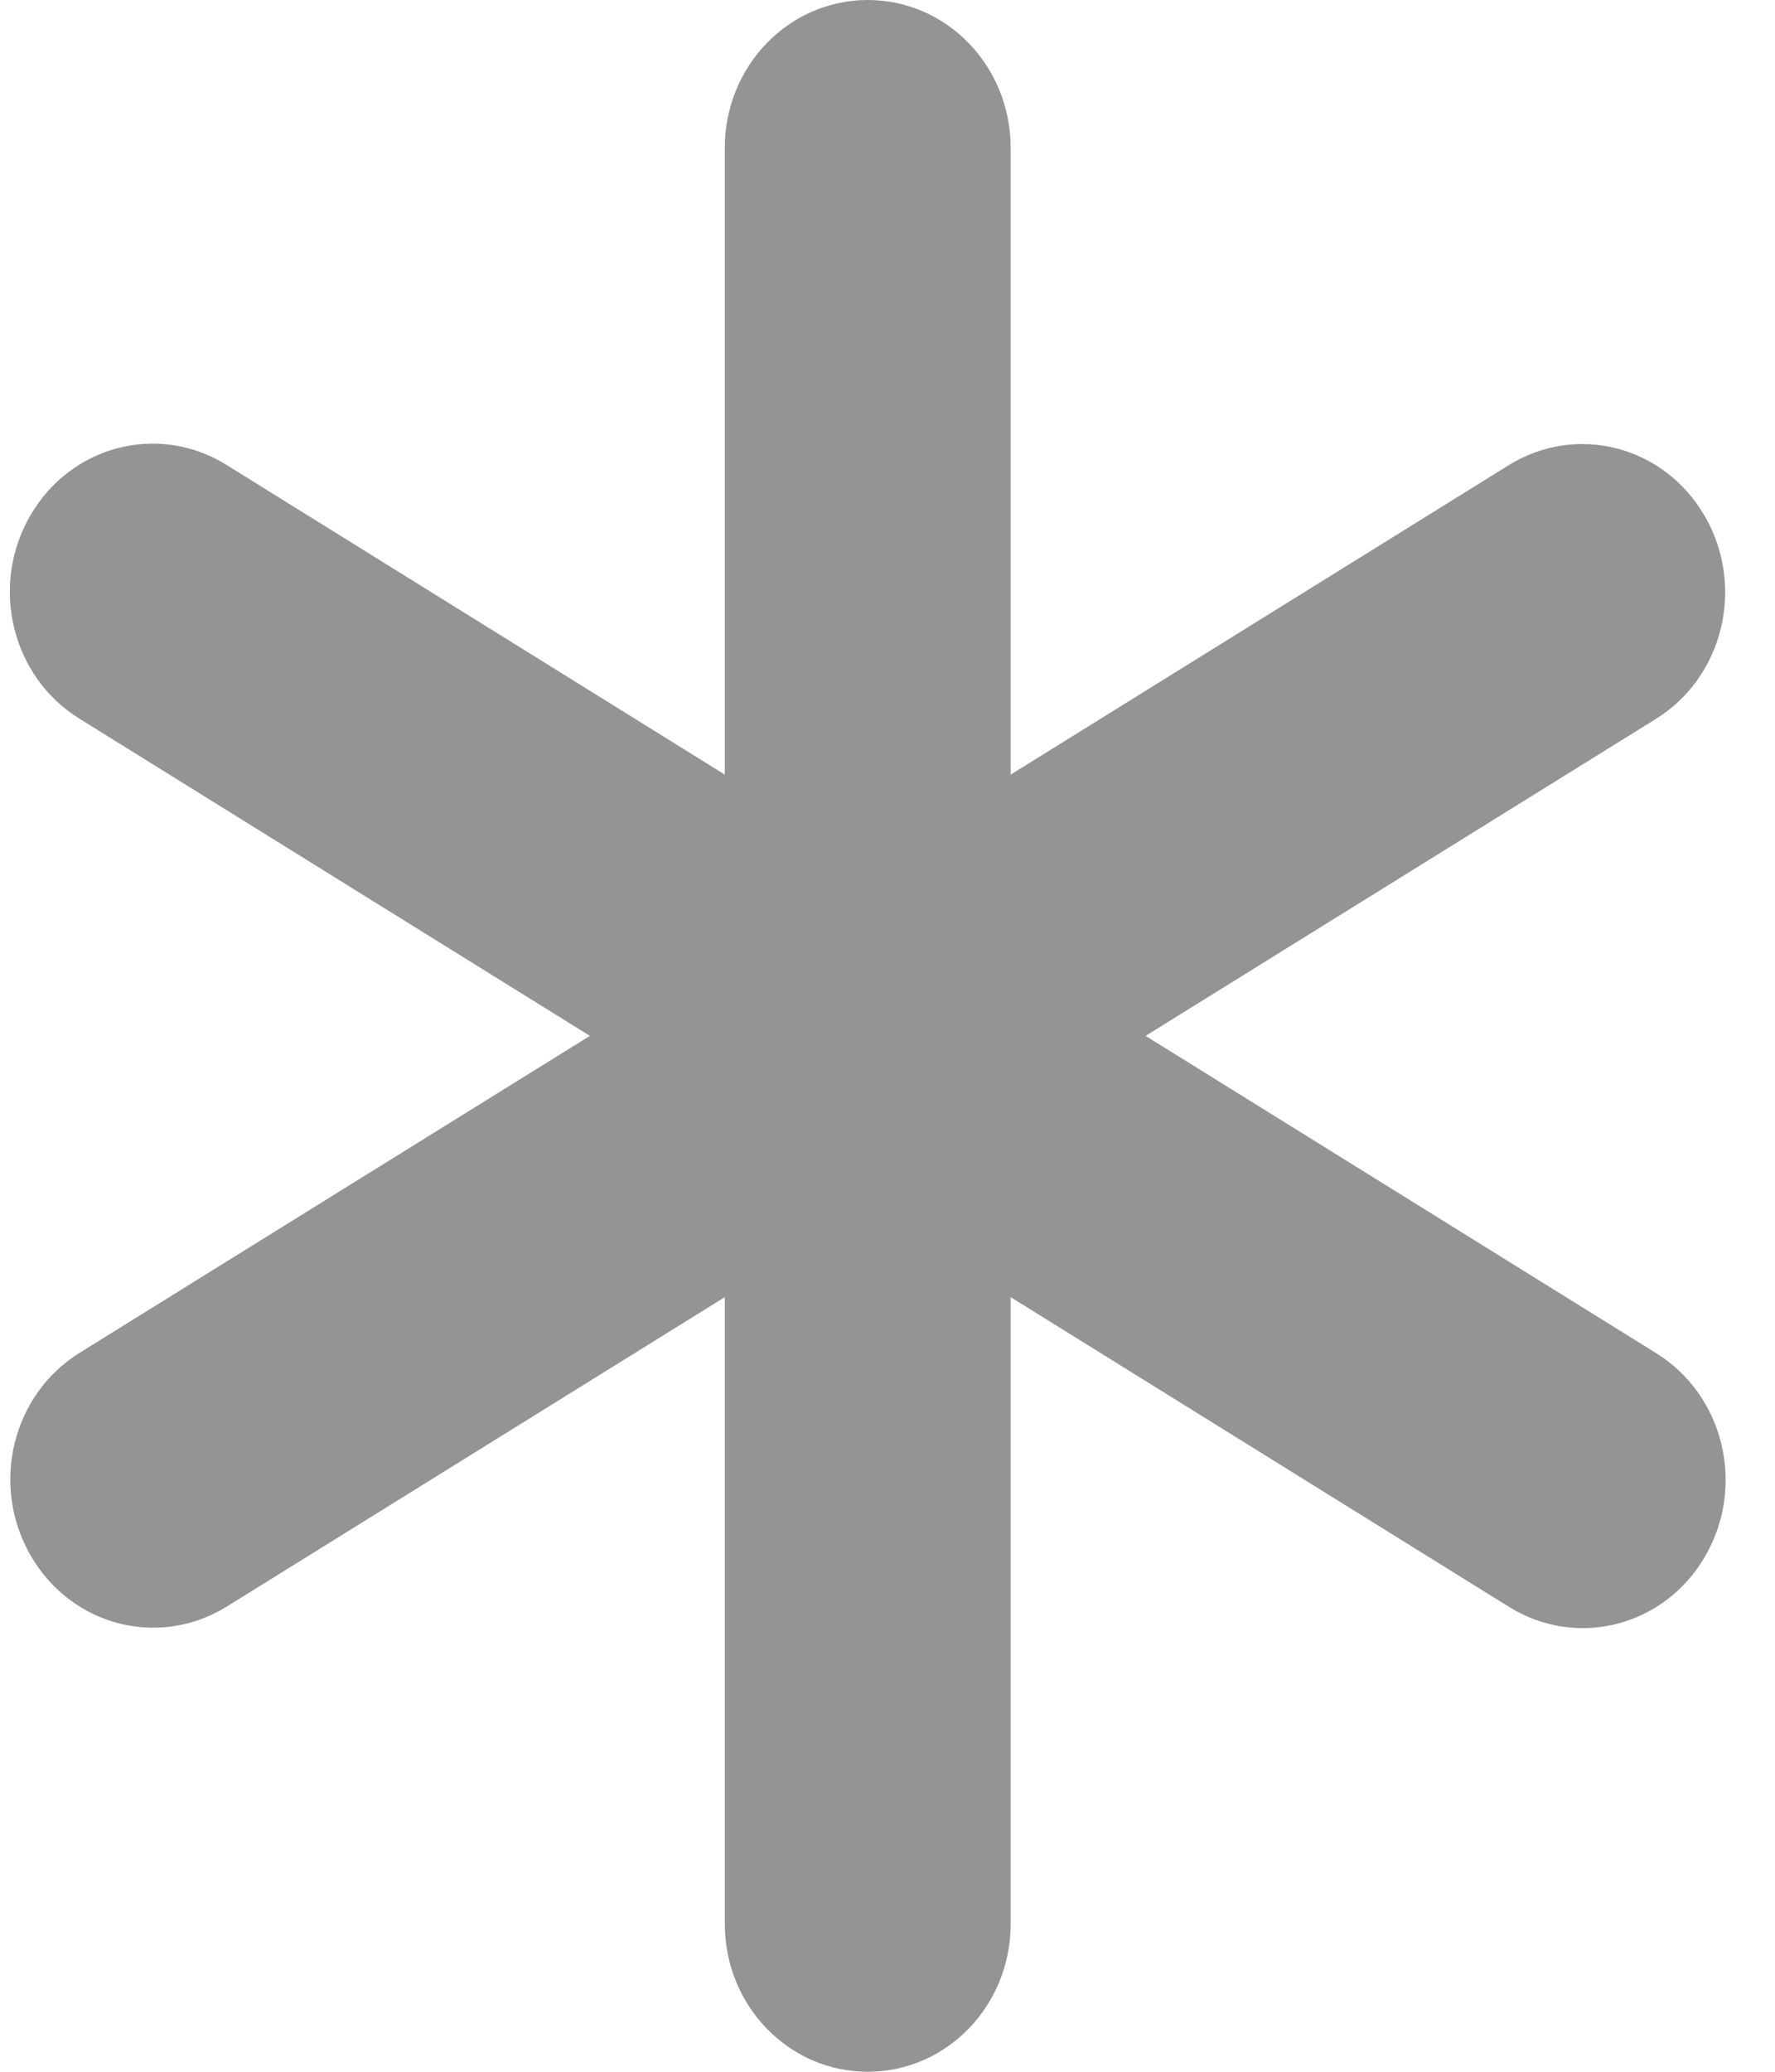
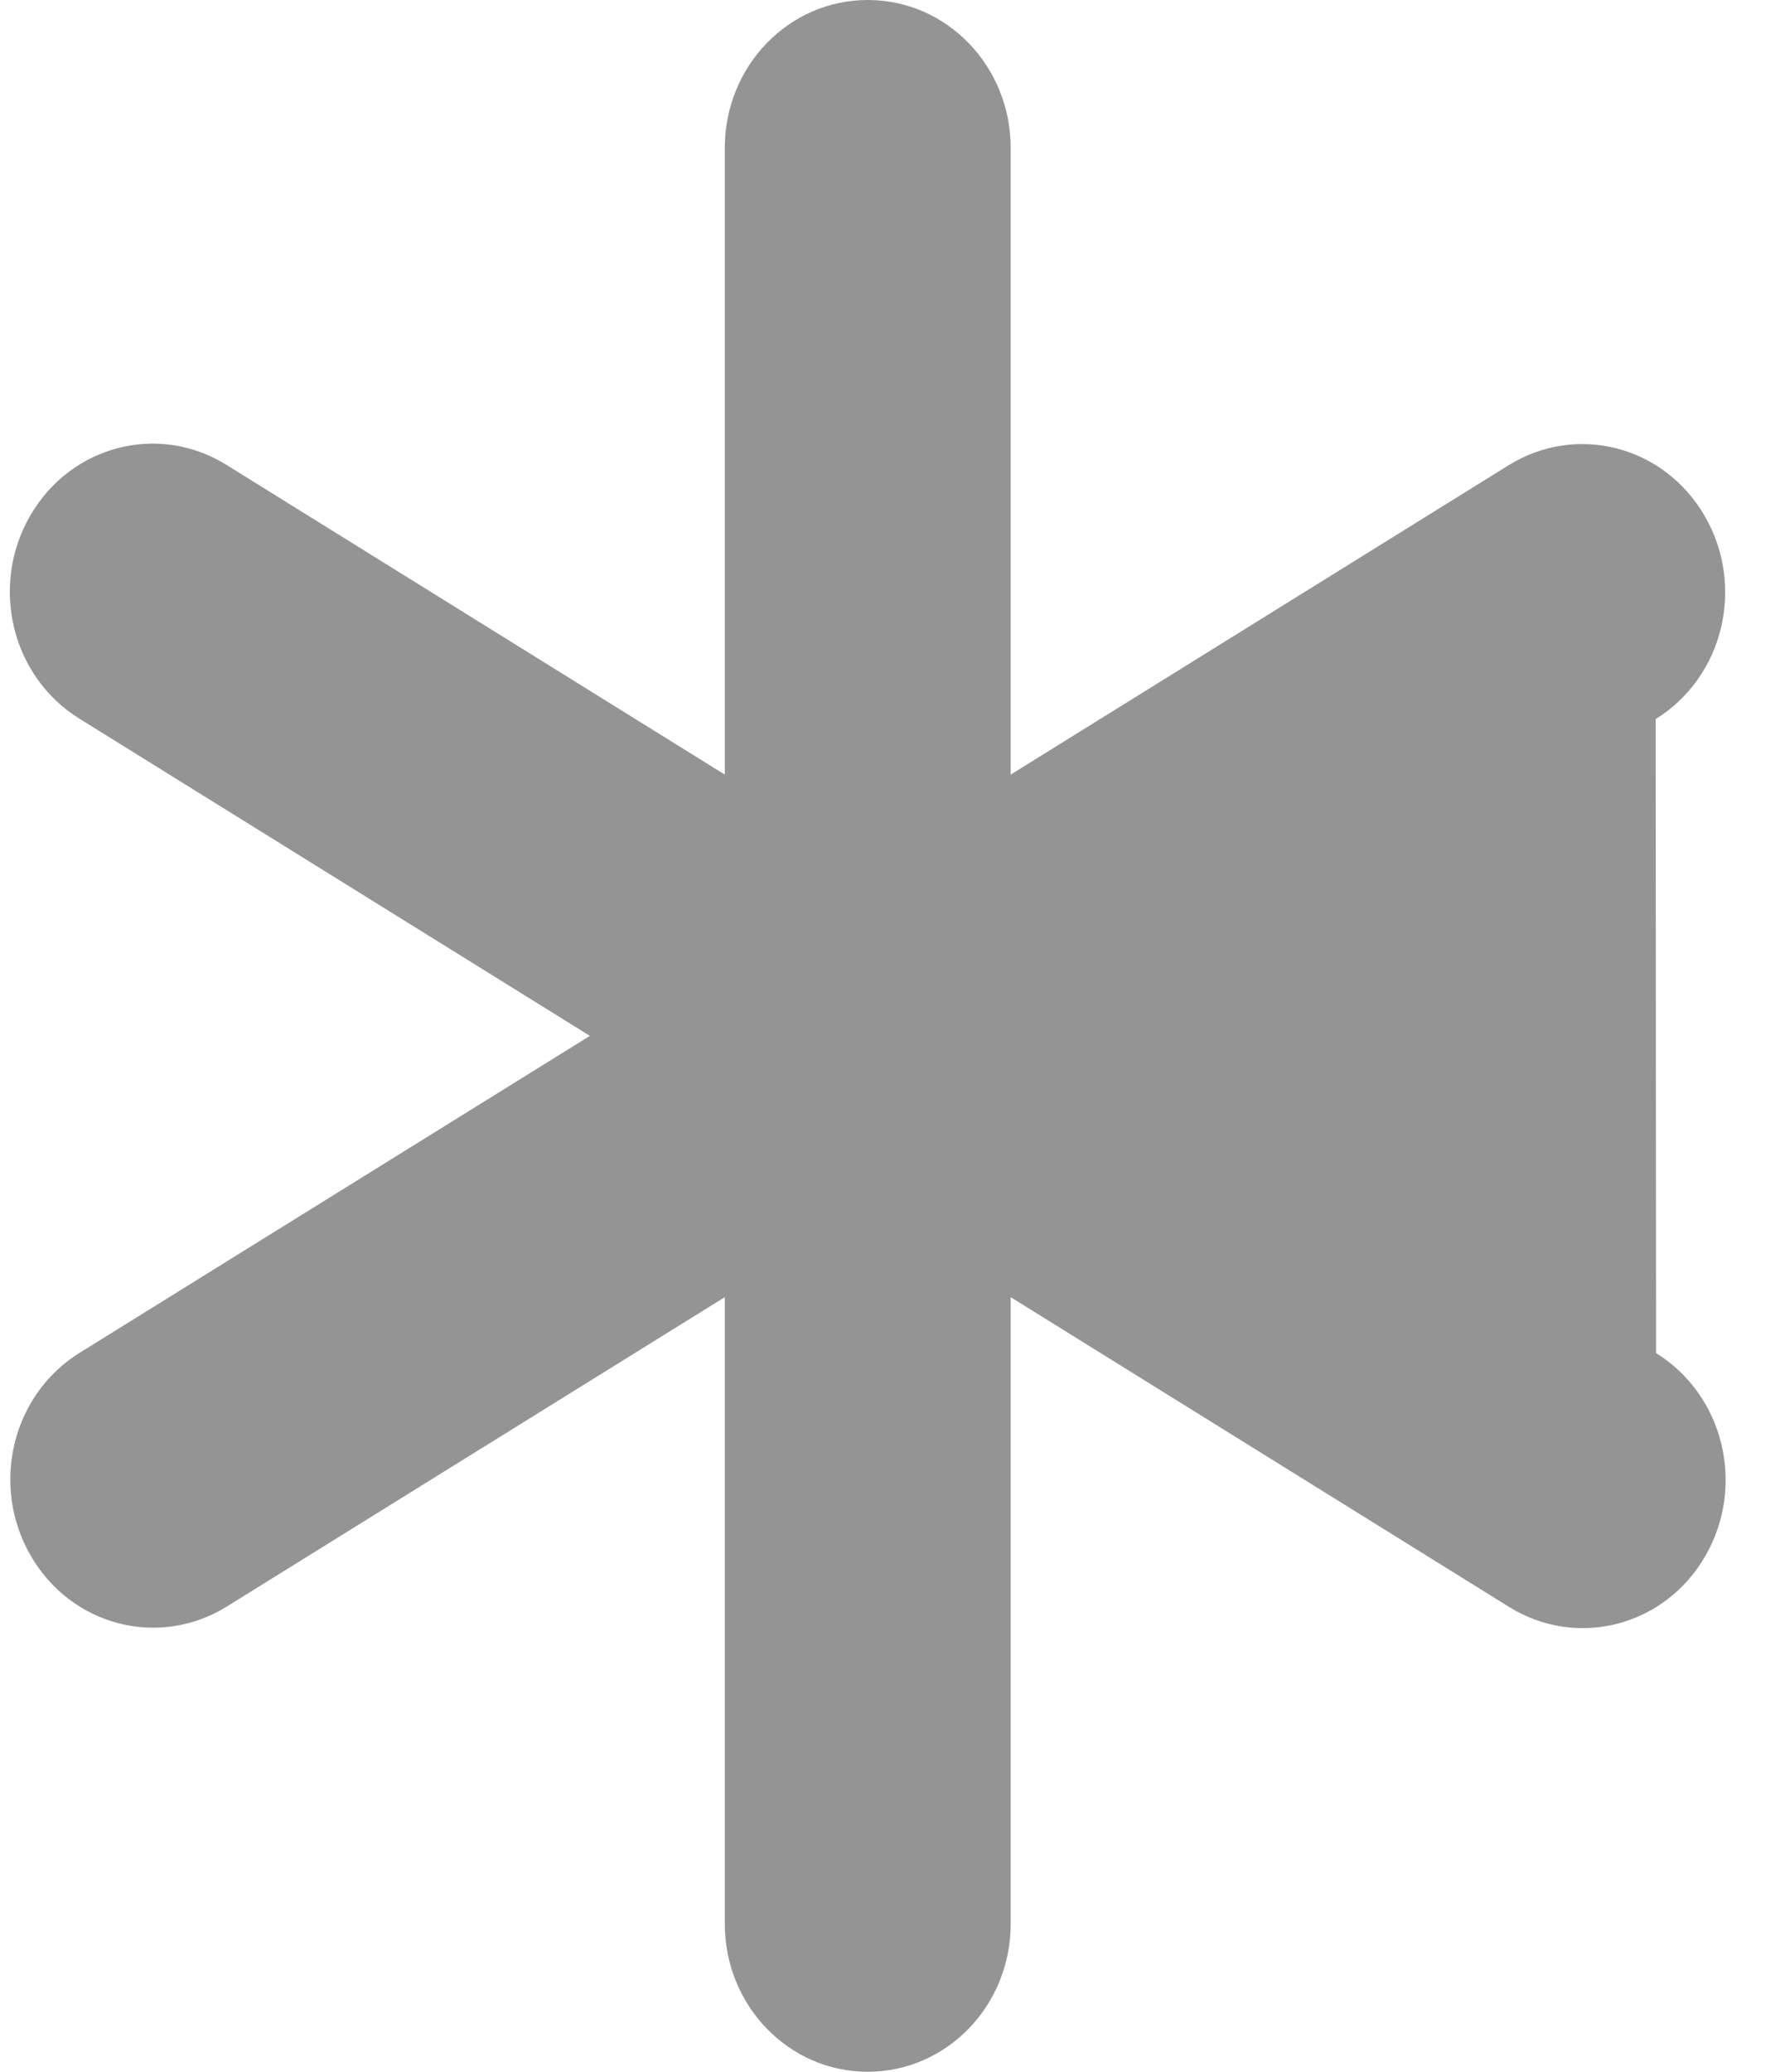
<svg xmlns="http://www.w3.org/2000/svg" width="30" height="35" viewBox="0 0 30 35" fill="none">
-   <path d="M14.666 0C16.002 0 17.082 1.117 17.082 2.5V13.086L25.499 7.859C26.647 7.148 28.126 7.531 28.813 8.719C29.5 9.906 29.13 11.438 27.983 12.148L19.362 17.5L27.99 22.859C29.138 23.57 29.508 25.102 28.821 26.289C28.134 27.477 26.654 27.859 25.507 27.148L17.082 21.914V32.5C17.082 33.883 16.002 35 14.666 35C13.33 35 12.25 33.883 12.25 32.5V21.914L3.833 27.141C2.685 27.852 1.206 27.469 0.519 26.281C-0.168 25.094 0.202 23.562 1.349 22.852L9.97 17.5L1.342 12.141C0.194 11.43 -0.176 9.898 0.511 8.711C1.198 7.523 2.678 7.141 3.825 7.852L12.25 13.086V2.5C12.25 1.117 13.33 0 14.666 0Z" fill="#949494" />
+   <path d="M14.666 0C16.002 0 17.082 1.117 17.082 2.5V13.086L25.499 7.859C26.647 7.148 28.126 7.531 28.813 8.719C29.5 9.906 29.13 11.438 27.983 12.148L27.99 22.859C29.138 23.57 29.508 25.102 28.821 26.289C28.134 27.477 26.654 27.859 25.507 27.148L17.082 21.914V32.5C17.082 33.883 16.002 35 14.666 35C13.33 35 12.25 33.883 12.25 32.5V21.914L3.833 27.141C2.685 27.852 1.206 27.469 0.519 26.281C-0.168 25.094 0.202 23.562 1.349 22.852L9.97 17.5L1.342 12.141C0.194 11.43 -0.176 9.898 0.511 8.711C1.198 7.523 2.678 7.141 3.825 7.852L12.25 13.086V2.5C12.25 1.117 13.33 0 14.666 0Z" fill="#949494" />
</svg>